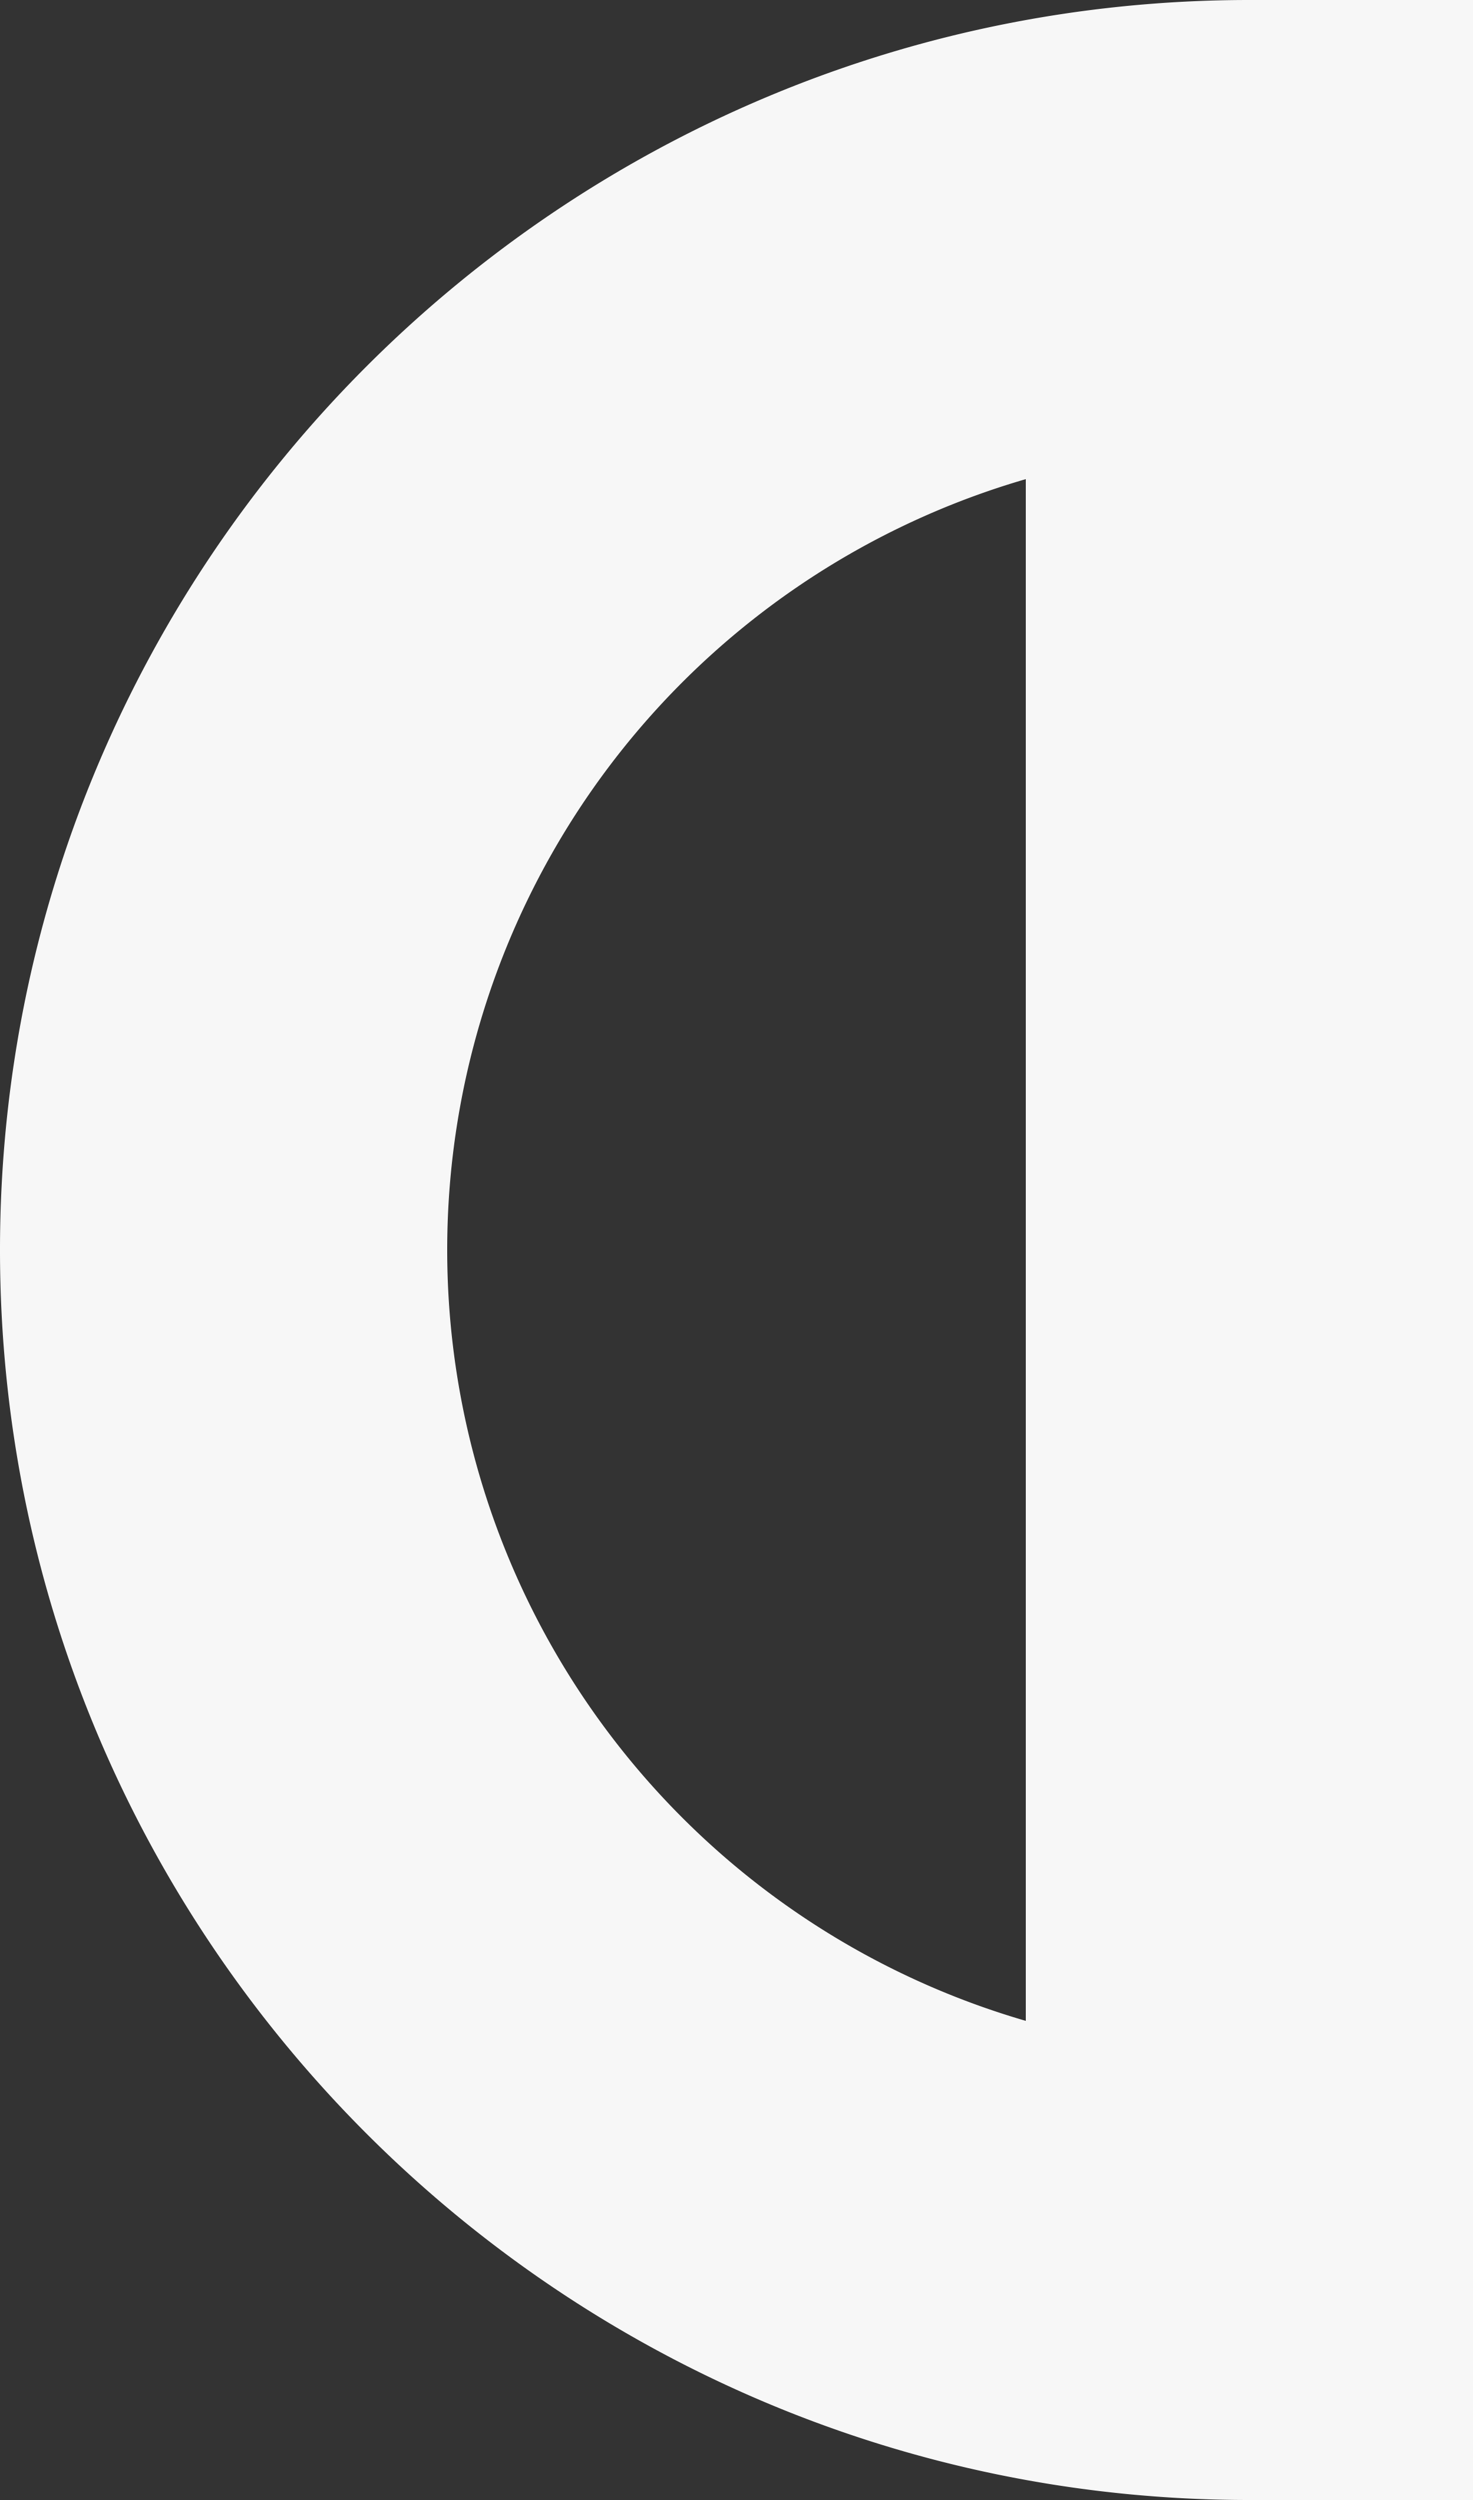
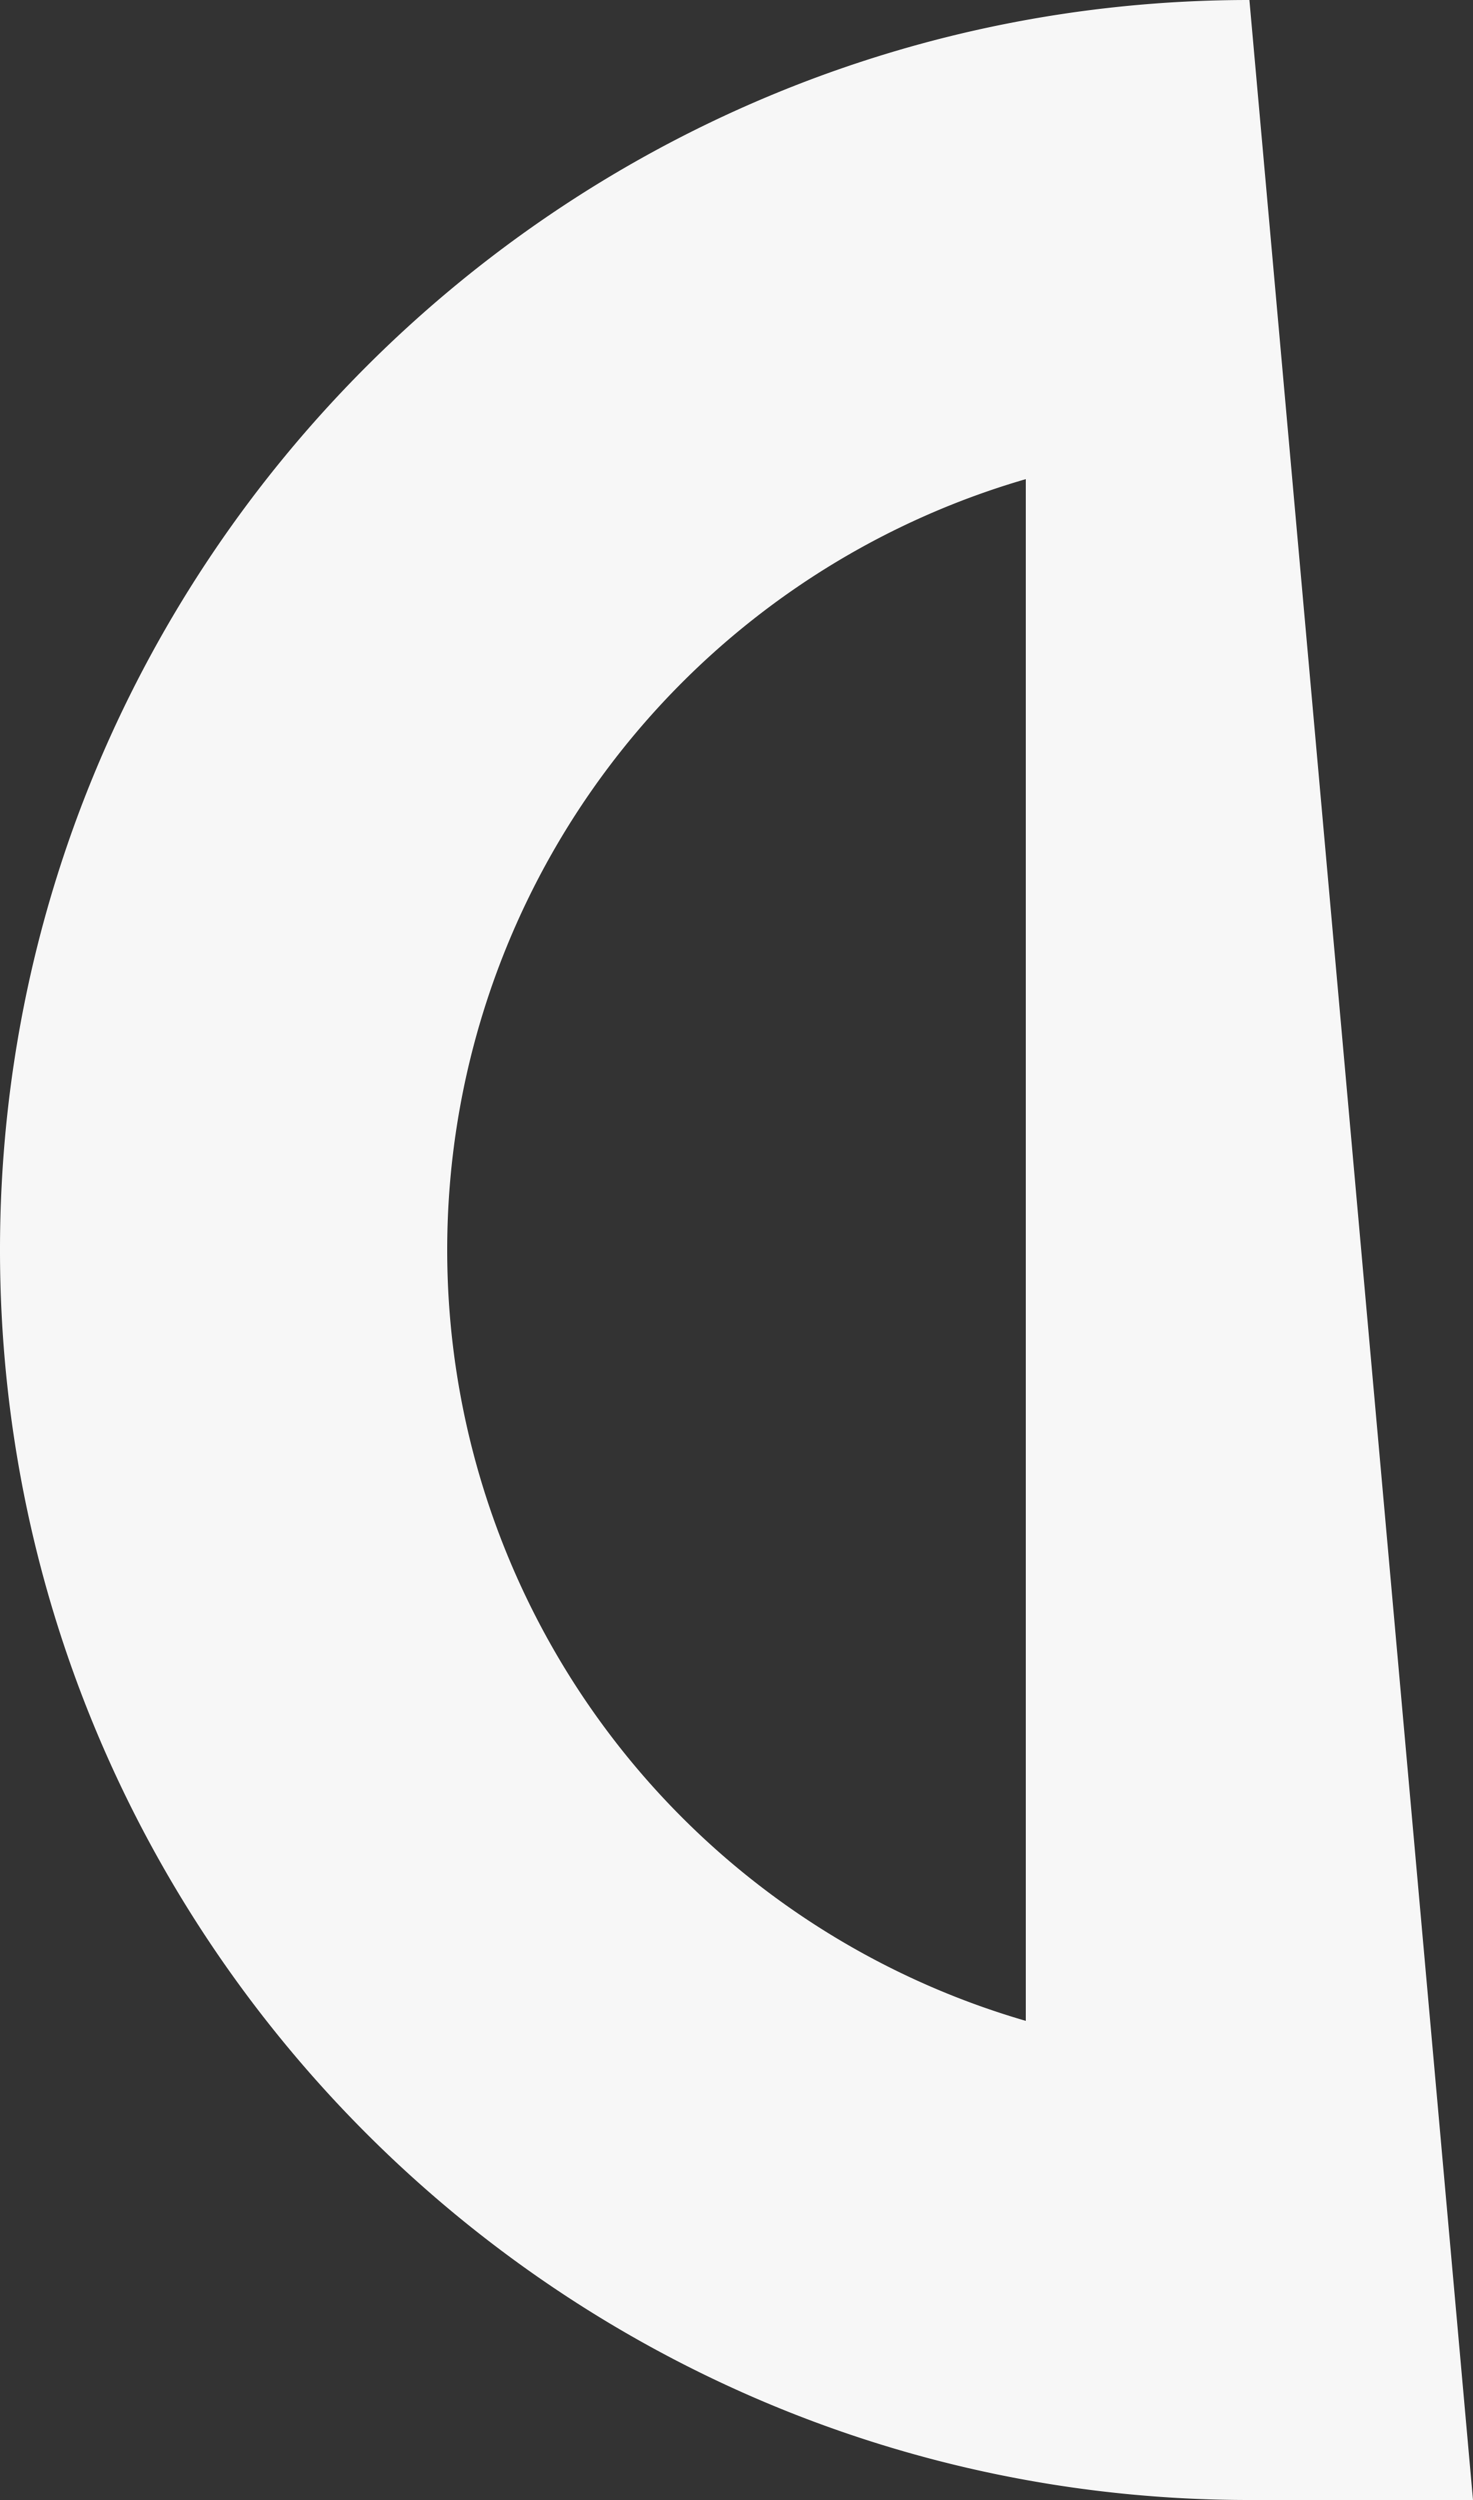
<svg xmlns="http://www.w3.org/2000/svg" viewBox="0 0 157.188 266.654" width="100%" style="vertical-align: middle; max-width: 100%; width: 100%;">
  <rect x="0" y="0" width="157.188" height="266.654" fill="#333333" stroke="none" />
  <g>
    <g>
-       <path d="M157.188,266.654H133.327C59.811,266.654,0,206.844,0,133.327S59.811,0,133.327,0h23.861ZM109.466,51.105a85.618,85.618,0,0,0,0,164.444Z" fill="rgb(247,247,247)">
+       <path d="M157.188,266.654H133.327C59.811,266.654,0,206.844,0,133.327S59.811,0,133.327,0ZM109.466,51.105a85.618,85.618,0,0,0,0,164.444Z" fill="rgb(247,247,247)">
     </path>
    </g>
  </g>
</svg>